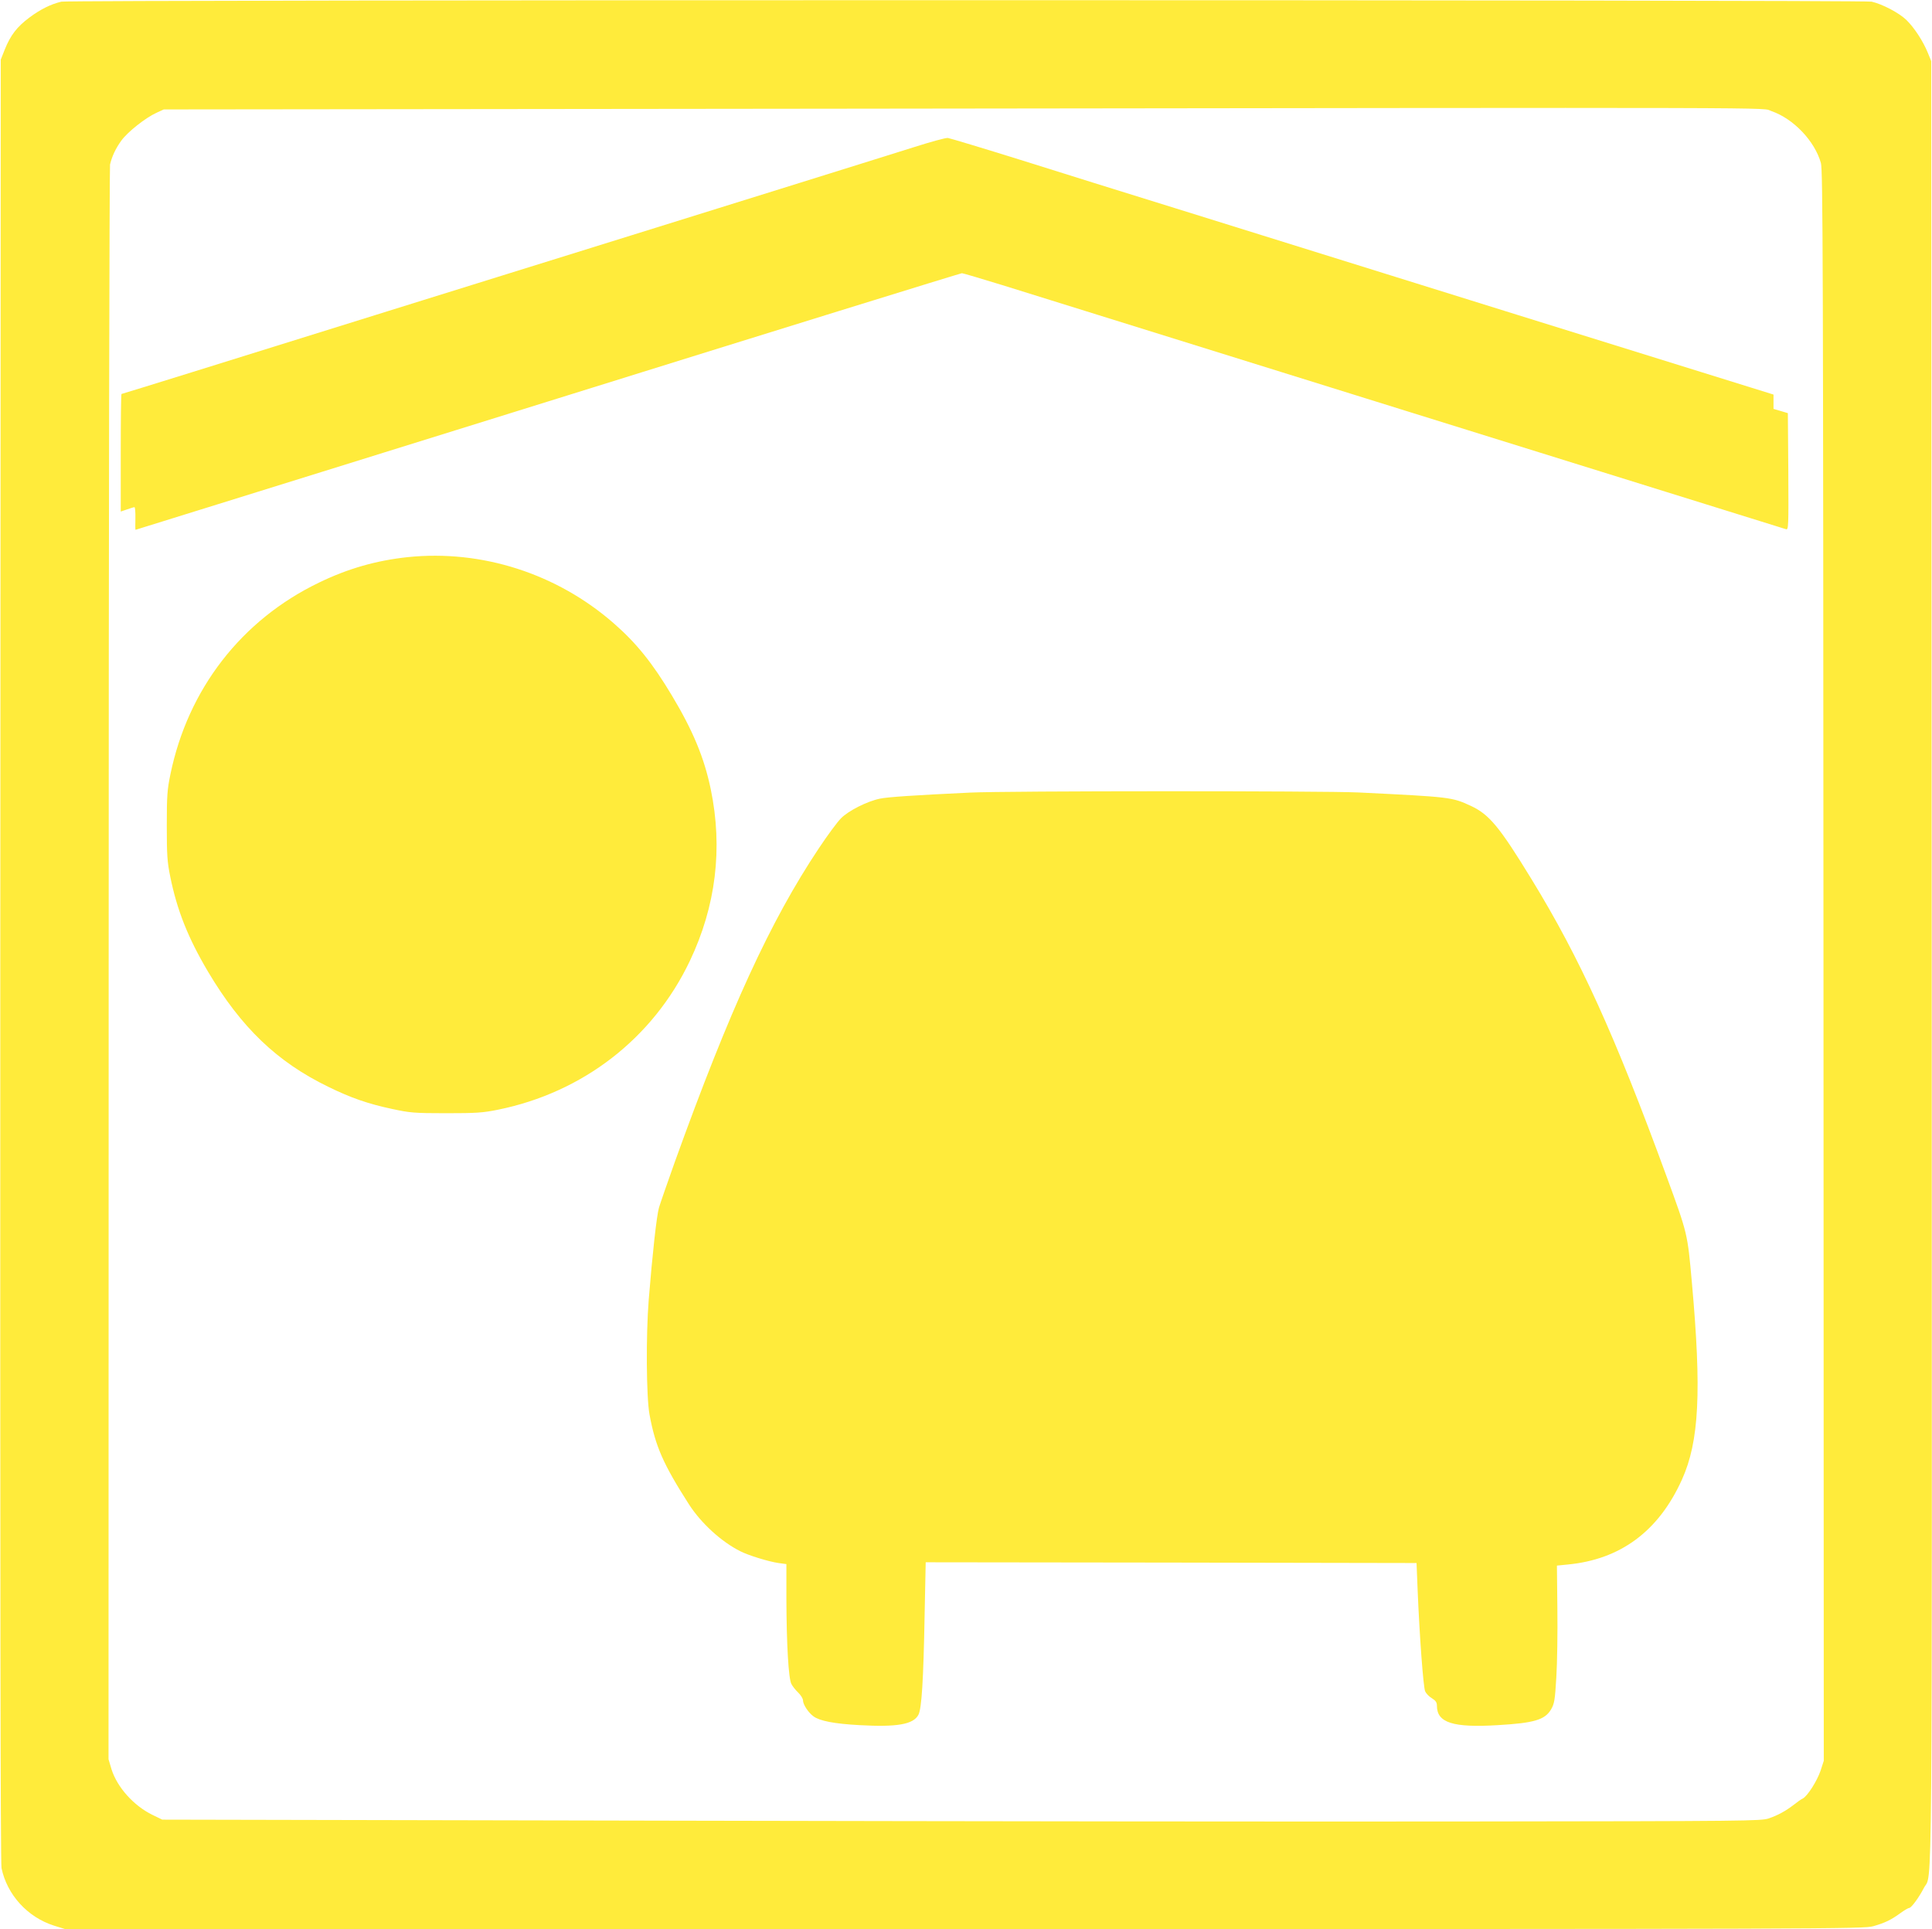
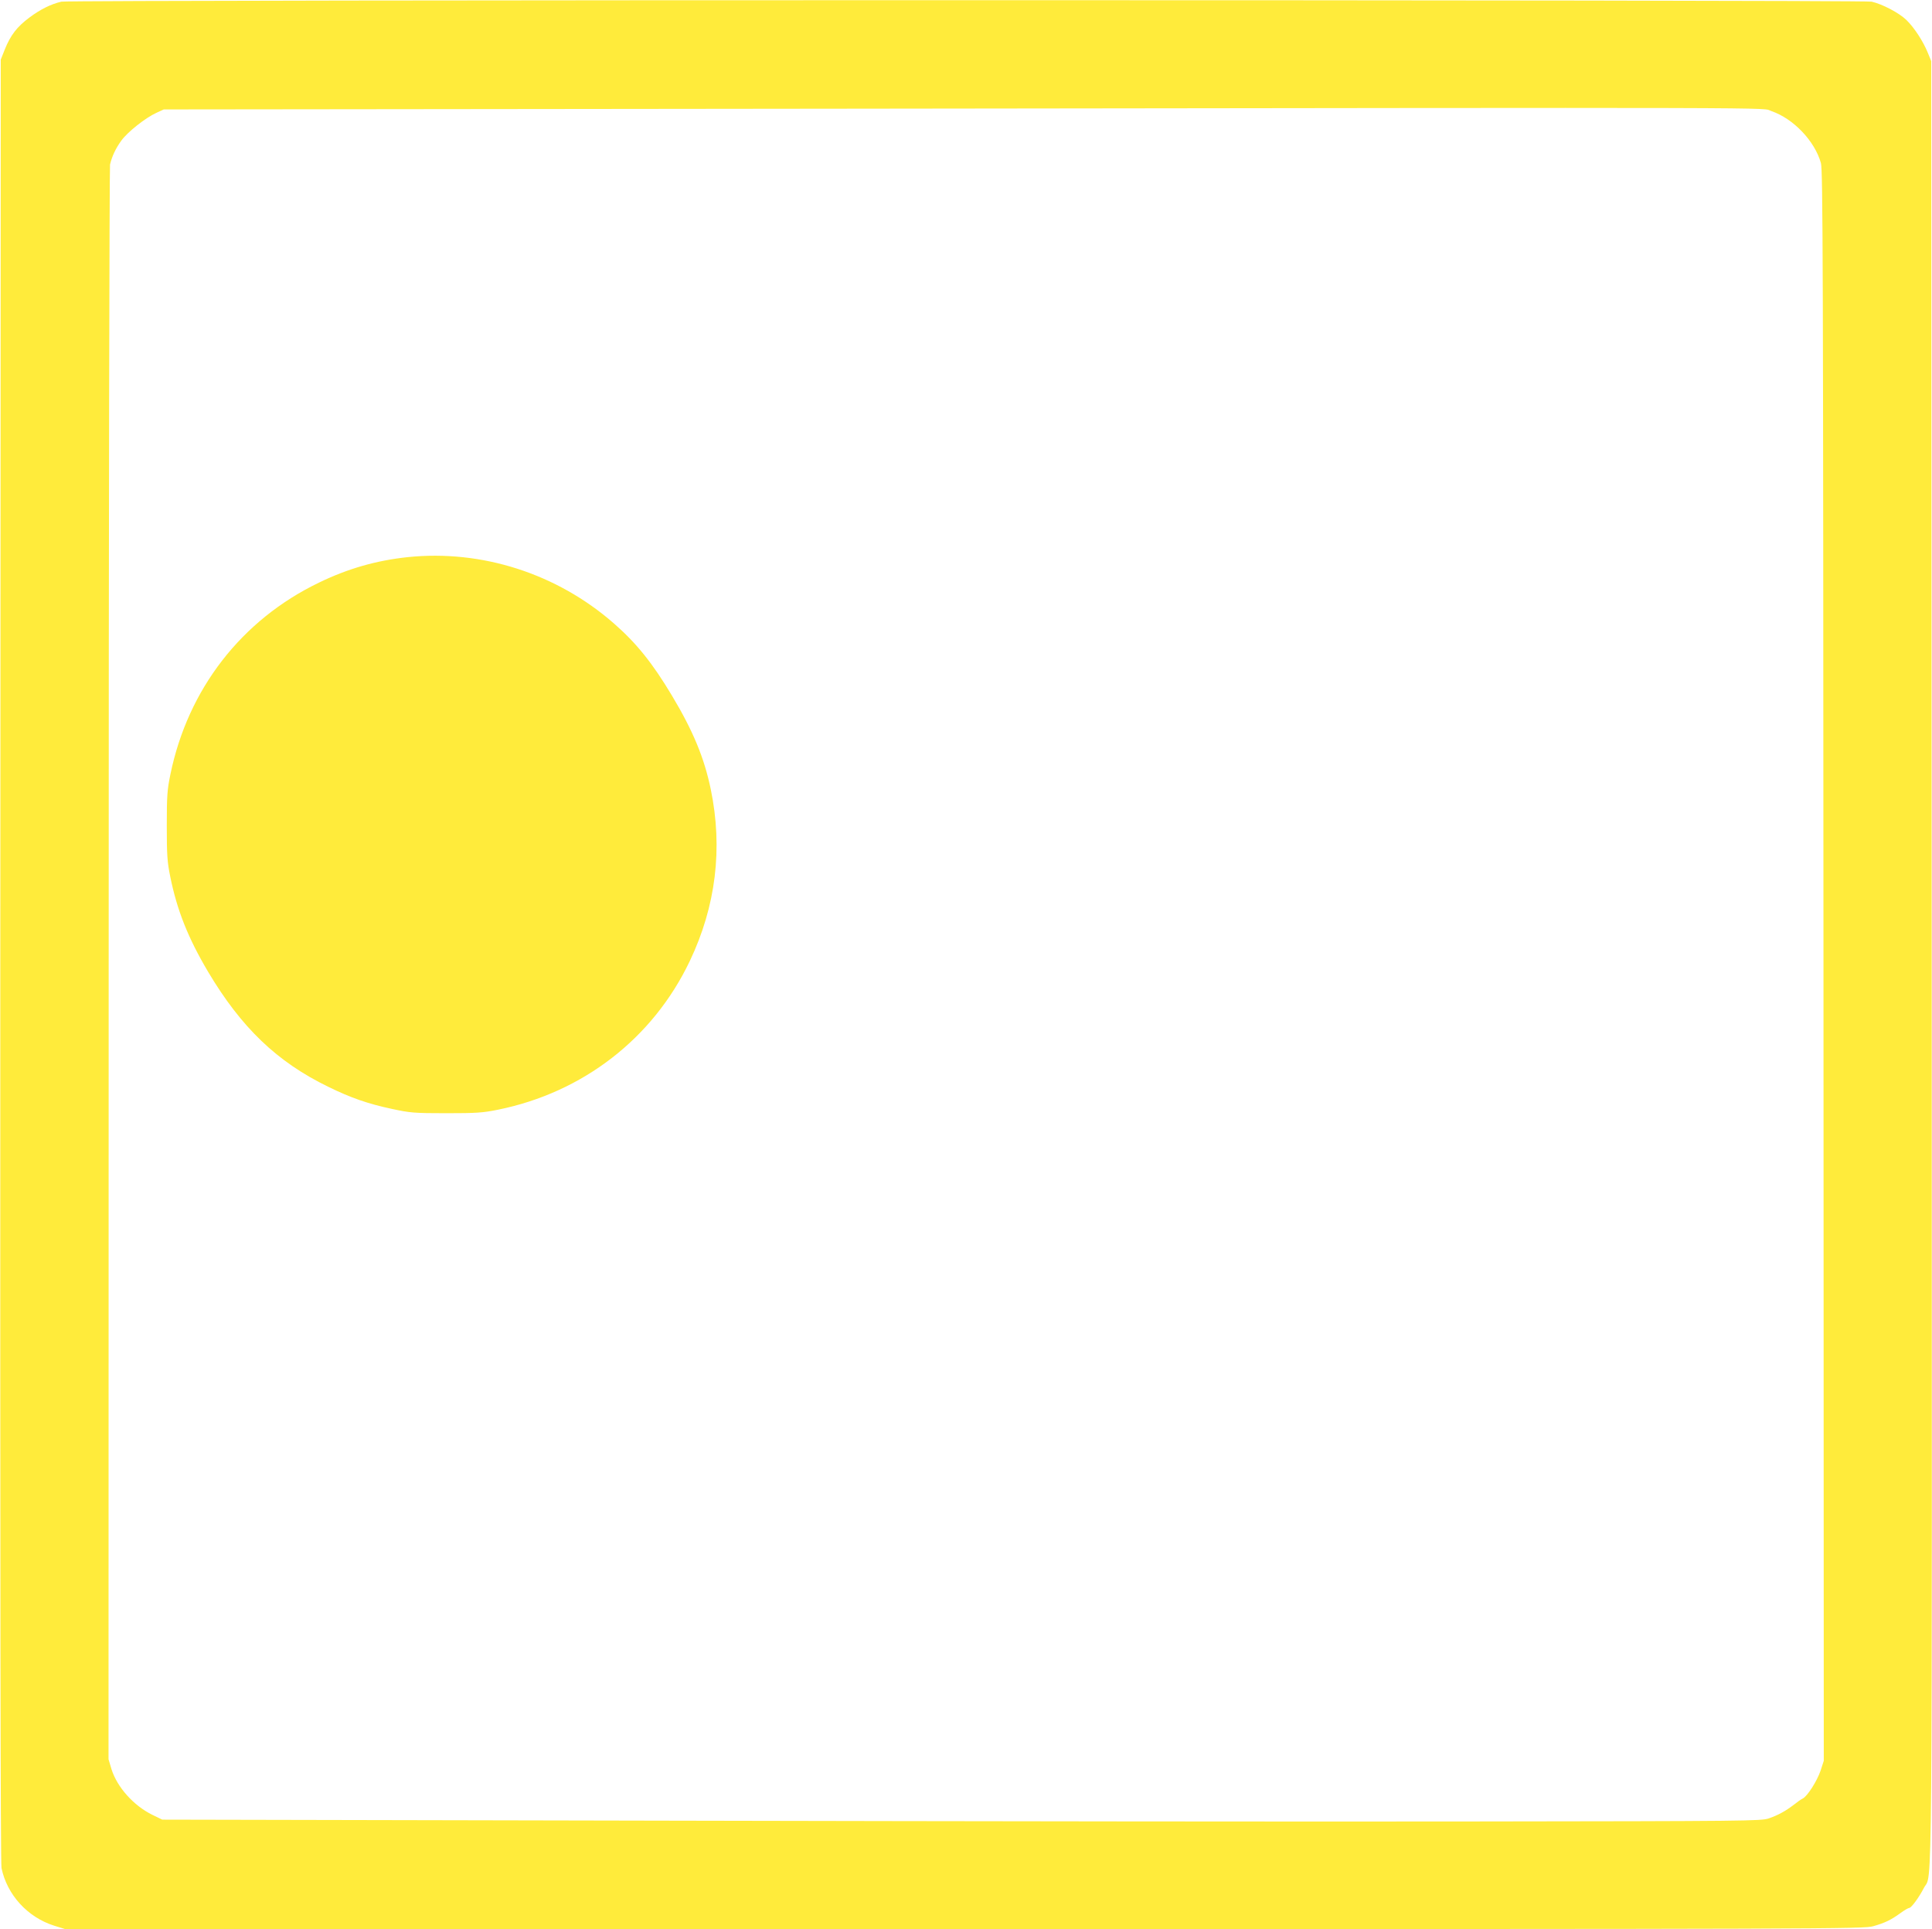
<svg xmlns="http://www.w3.org/2000/svg" version="1.0" width="1280pt" height="1278pt" viewBox="0 0 1280 1278" preserveAspectRatio="xMidYMid meet">
  <g transform="translate(0,1278) scale(0.1,-0.1)" fill="#ffeb3b" stroke="none">
    <path d="M407 12769 c-70 -16 -141 -52 -212 -105 -83 -62 -125 -117 -163 -211 l-27 -68 -3 -5965 c-1 -4156 1 -5981 8 -6016 37 -177 172 -325 347 -381 l74 -23 5957 0 c5793 0 5959 1 6023 19 77 22 117 41 180 87 26 19 52 34 58 34 14 0 65 70 97 132 58 115 54 -360 52 6140 l-3 5963 -23 56 c-31 76 -90 167 -143 218 -48 46 -158 104 -229 120 -57 13 -11937 13 -11993 0z m11329 -725 c146 -50 287 -198 328 -344 13 -49 15 -631 17 -5320 l2 -5265 -21 -65 c-24 -70 -87 -169 -118 -185 -11 -5 -38 -24 -59 -41 -56 -43 -106 -70 -167 -91 -50 -17 -156 -18 -1923 -20 -1028 -2 -3411 1 -5295 5 l-3425 7 -66 32 c-124 61 -232 182 -270 301 l-20 67 1 5265 c0 2896 5 5281 9 5300 13 55 38 108 76 160 41 56 158 149 230 182 l50 23 4565 5 c6408 8 6012 9 6086 -16z" />
-     <path d="M6055 11805 c-110 -35 -506 -158 -880 -275 -374 -117 -822 -256 -995 -310 -173 -54 -792 -247 -1375 -428 -583 -182 -1270 -396 -1527 -476 -258 -80 -470 -146 -473 -146 -3 0 -5 -175 -5 -390 l0 -389 41 14 c23 8 45 15 50 15 4 0 7 -34 6 -75 -1 -41 -1 -75 1 -75 2 0 1231 383 2732 850 1500 468 2735 850 2743 850 7 0 128 -36 268 -79 296 -93 5166 -1609 5192 -1617 16 -5 17 16 15 382 l-3 387 -47 14 -48 14 0 47 0 48 -1697 528 c-934 291 -1954 609 -2268 707 -313 97 -775 241 -1025 320 -250 78 -466 143 -480 145 -14 2 -115 -26 -225 -61z" />
    <path d="M2701 9089 c-207 -22 -397 -76 -588 -169 -513 -247 -868 -705 -984 -1270 -21 -101 -24 -142 -24 -340 0 -195 3 -240 23 -338 45 -222 117 -404 250 -629 220 -370 457 -598 797 -763 151 -74 264 -113 424 -147 116 -25 144 -28 356 -28 201 0 244 3 343 23 564 114 1028 473 1272 985 173 363 220 747 139 1138 -43 208 -118 389 -258 622 -128 214 -235 347 -384 477 -377 330 -875 490 -1366 439z" />
-     <path d="M6425 7529 c-361 -17 -543 -29 -595 -40 -84 -17 -209 -80 -258 -130 -24 -24 -90 -113 -147 -199 -321 -481 -590 -1067 -955 -2080 -48 -135 -95 -270 -104 -300 -16 -55 -44 -313 -68 -610 -19 -239 -16 -644 5 -760 39 -212 91 -330 262 -597 80 -124 214 -247 340 -310 55 -28 189 -69 253 -78 l52 -7 0 -226 c1 -306 14 -531 33 -568 8 -16 29 -42 46 -58 17 -17 31 -39 31 -51 0 -27 36 -82 70 -106 41 -30 137 -49 305 -58 248 -14 357 5 390 69 21 41 33 222 41 668 l7 342 1626 -2 1626 -3 7 -175 c13 -315 38 -649 50 -675 6 -14 26 -35 45 -46 25 -16 33 -27 33 -50 0 -112 107 -146 403 -128 241 14 312 35 353 104 22 38 26 60 35 212 6 93 9 298 7 456 l-3 285 70 7 c351 33 604 221 758 562 115 254 131 586 66 1308 -29 325 -28 320 -167 700 -343 937 -574 1446 -895 1970 -213 348 -280 429 -402 486 -126 58 -131 59 -745 89 -234 11 -2332 11 -2575 -1z" />
  </g>
</svg>